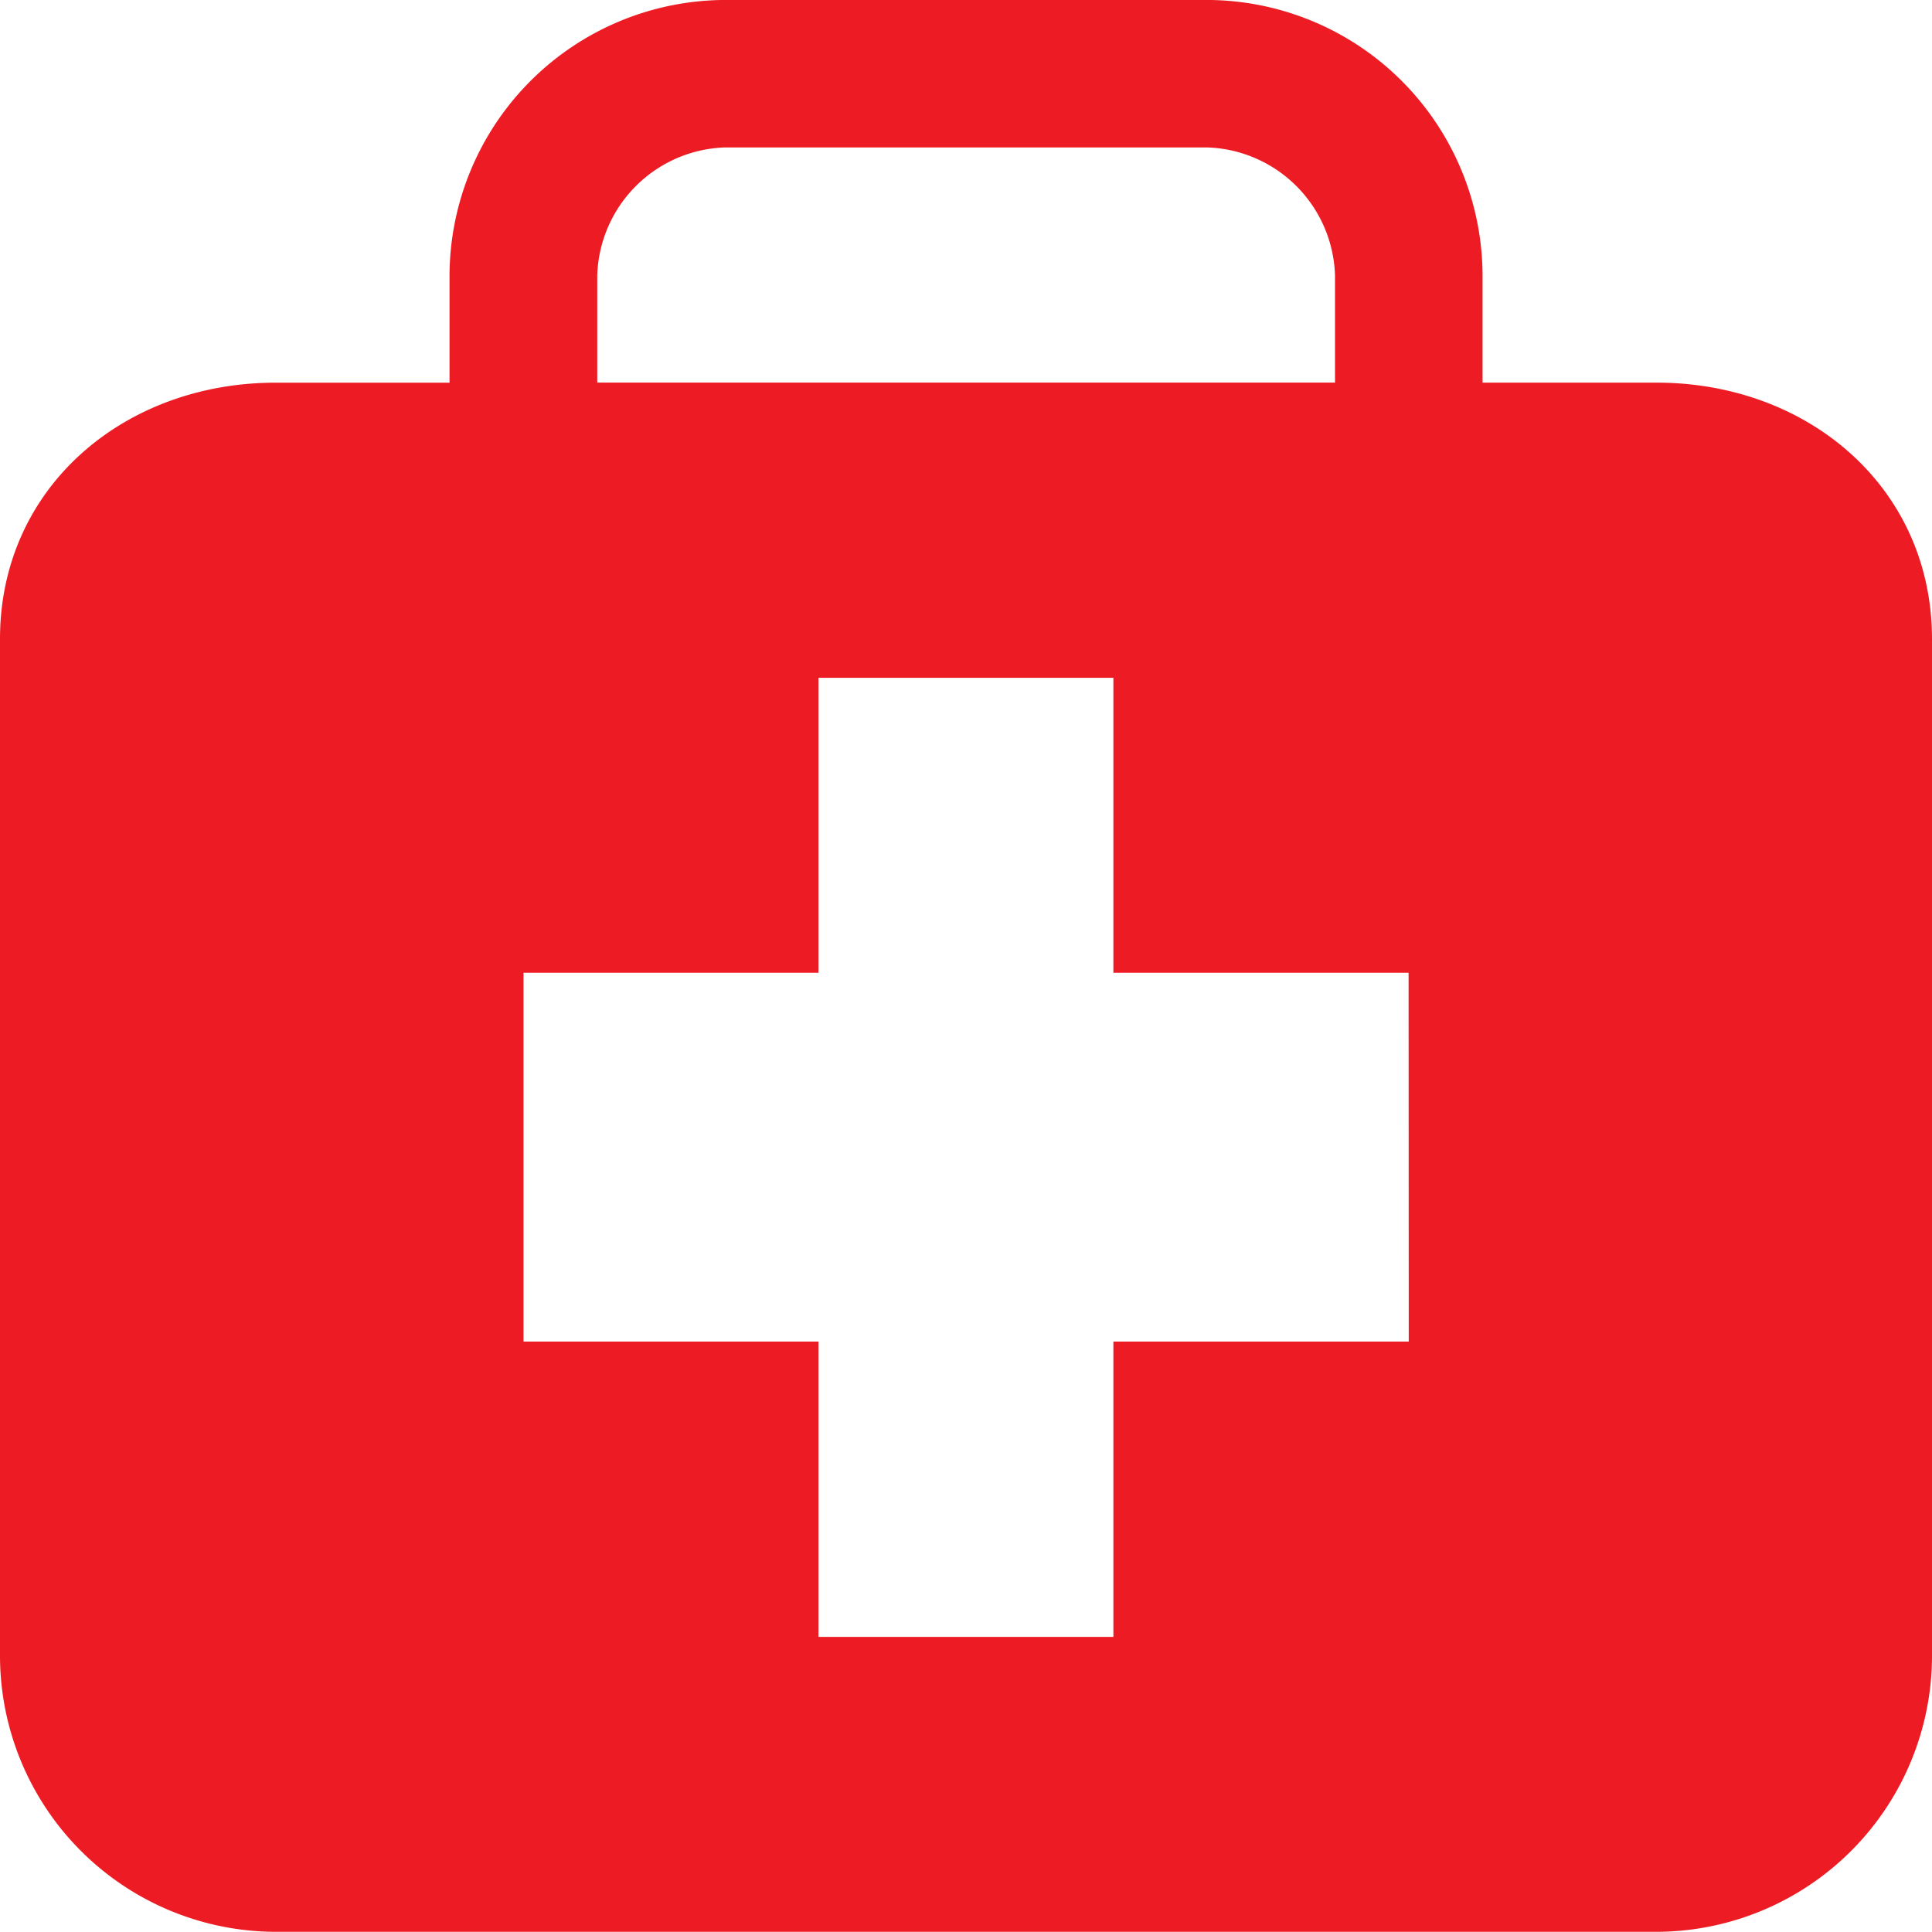
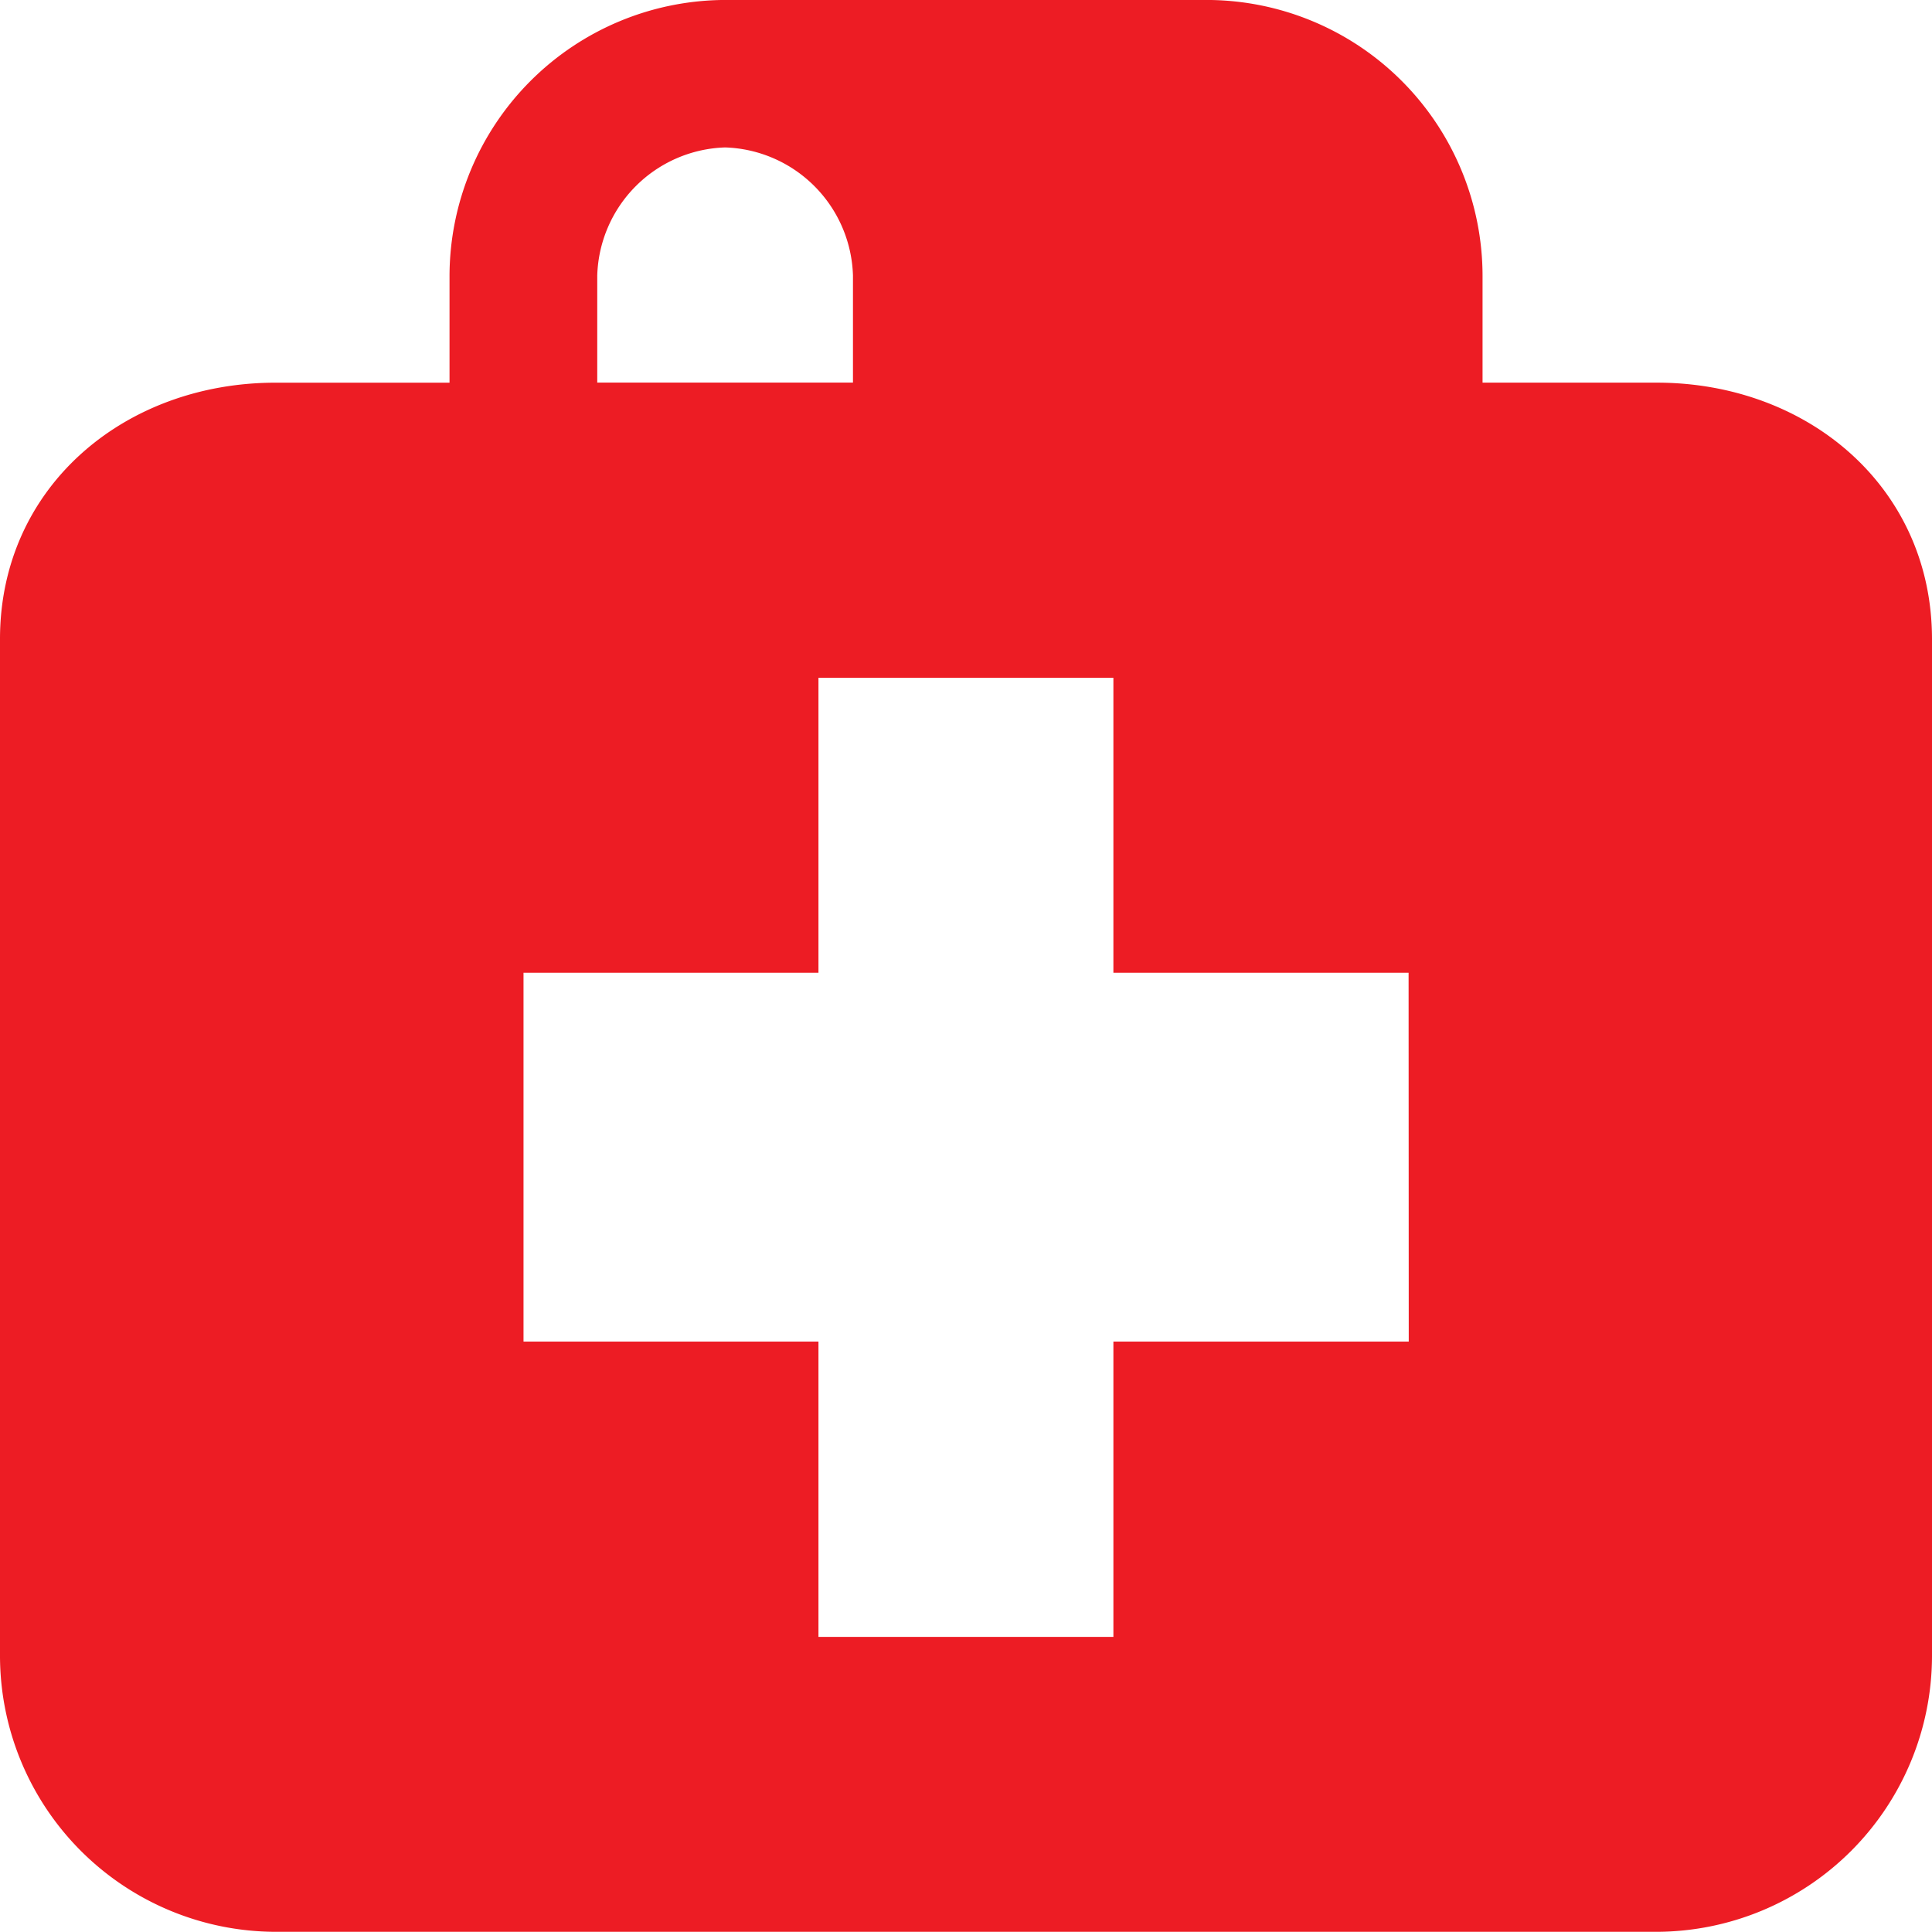
<svg xmlns="http://www.w3.org/2000/svg" width="52.404" height="52.401" viewBox="0 0 52.404 52.401">
  <g id="first-aid-briefcase" transform="translate(0 -0.001)">
    <g id="c19_health" transform="translate(0 0.001)">
-       <path id="_x3C_Compound_Path_x3E__5_" d="M44.936,10.38H40.213v-2.9A7.491,7.491,0,0,0,32.744,0H19.669a7.5,7.5,0,0,0-7.476,7.474v2.907H7.476C3.362,10.38,0,13.224,0,17.333v27.6A7.493,7.493,0,0,0,7.476,52.4h37.46a7.491,7.491,0,0,0,7.468-7.47v-27.6C52.4,13.224,49.045,10.38,44.936,10.38ZM16.2,7.475A3.582,3.582,0,0,1,19.669,4H32.744a3.583,3.583,0,0,1,3.467,3.472v2.907H16.2ZM38.211,36.391H30.2V44.4h-8V36.391H14.2V26.386H22.2v-8h8v8h8.007S38.211,36.391,38.211,36.391Z" transform="translate(0 -0.001)" fill="#ed1c24" />
+       <path id="_x3C_Compound_Path_x3E__5_" d="M44.936,10.38H40.213v-2.9A7.491,7.491,0,0,0,32.744,0H19.669a7.5,7.5,0,0,0-7.476,7.474v2.907H7.476C3.362,10.38,0,13.224,0,17.333v27.6A7.493,7.493,0,0,0,7.476,52.4h37.46a7.491,7.491,0,0,0,7.468-7.47v-27.6C52.4,13.224,49.045,10.38,44.936,10.38ZM16.2,7.475A3.582,3.582,0,0,1,19.669,4a3.583,3.583,0,0,1,3.467,3.472v2.907H16.2ZM38.211,36.391H30.2V44.4h-8V36.391H14.2V26.386H22.2v-8h8v8h8.007S38.211,36.391,38.211,36.391Z" transform="translate(0 -0.001)" fill="#ed1c24" />
    </g>
  </g>
</svg>